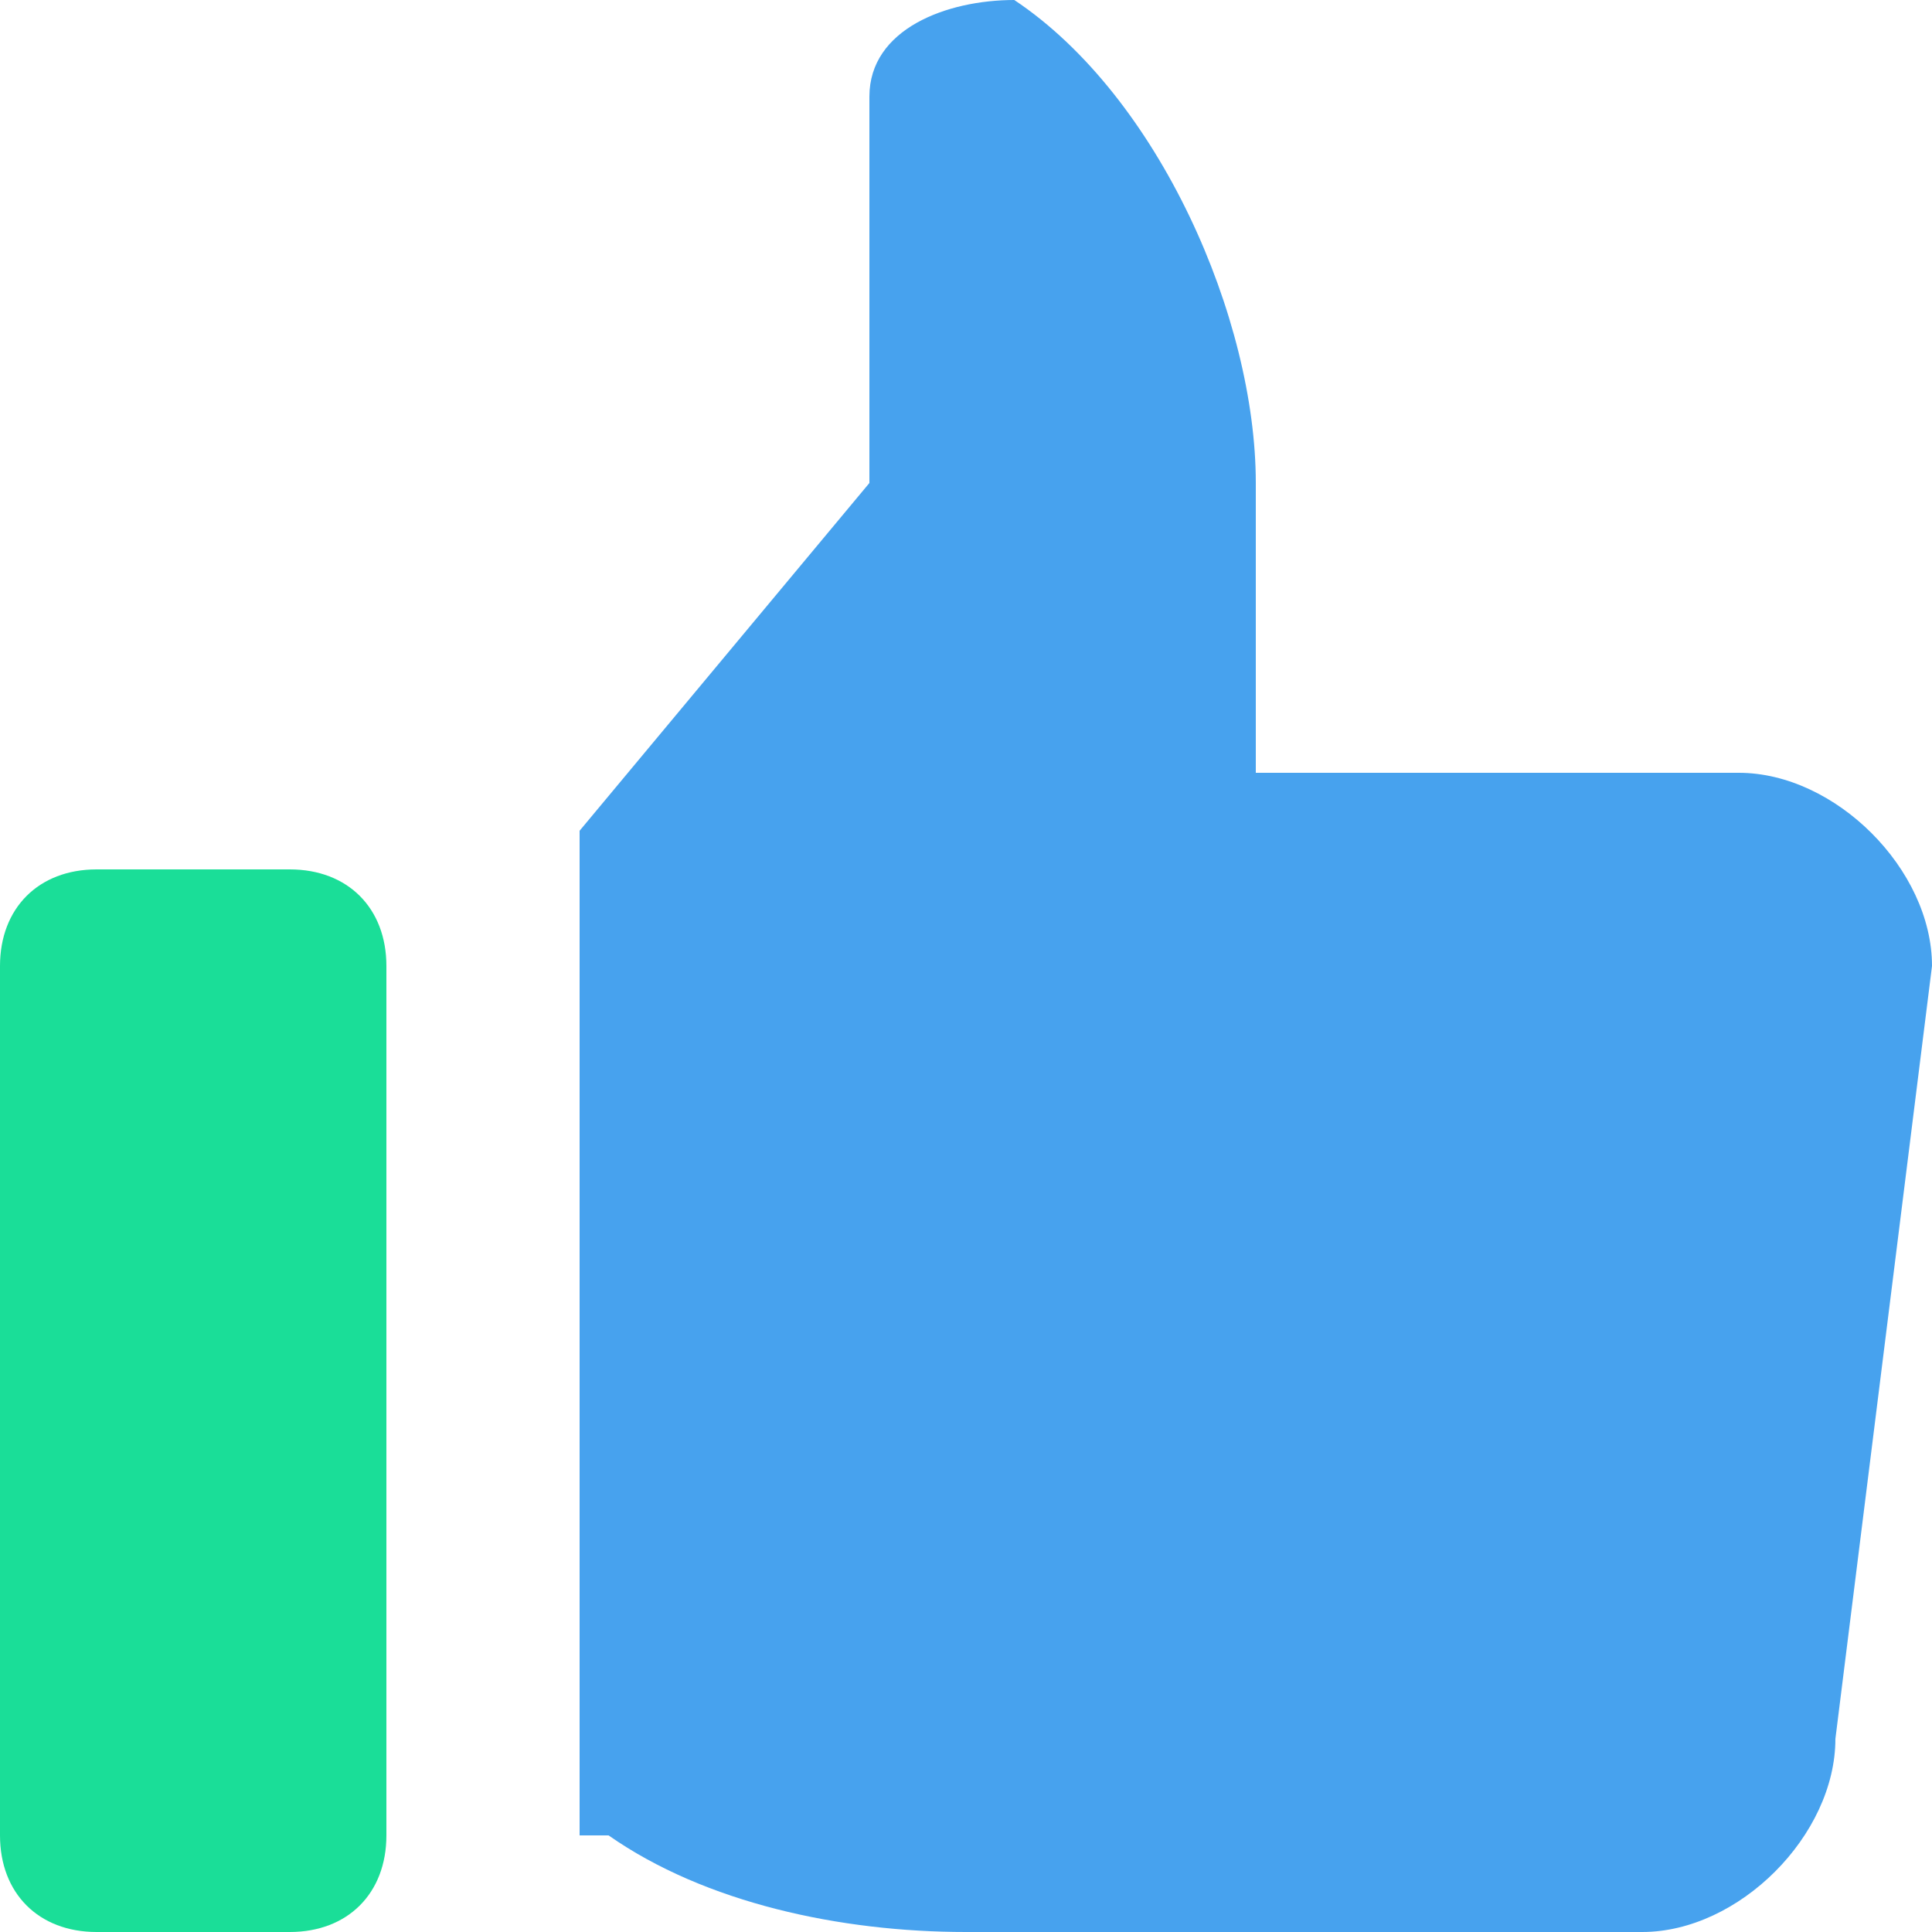
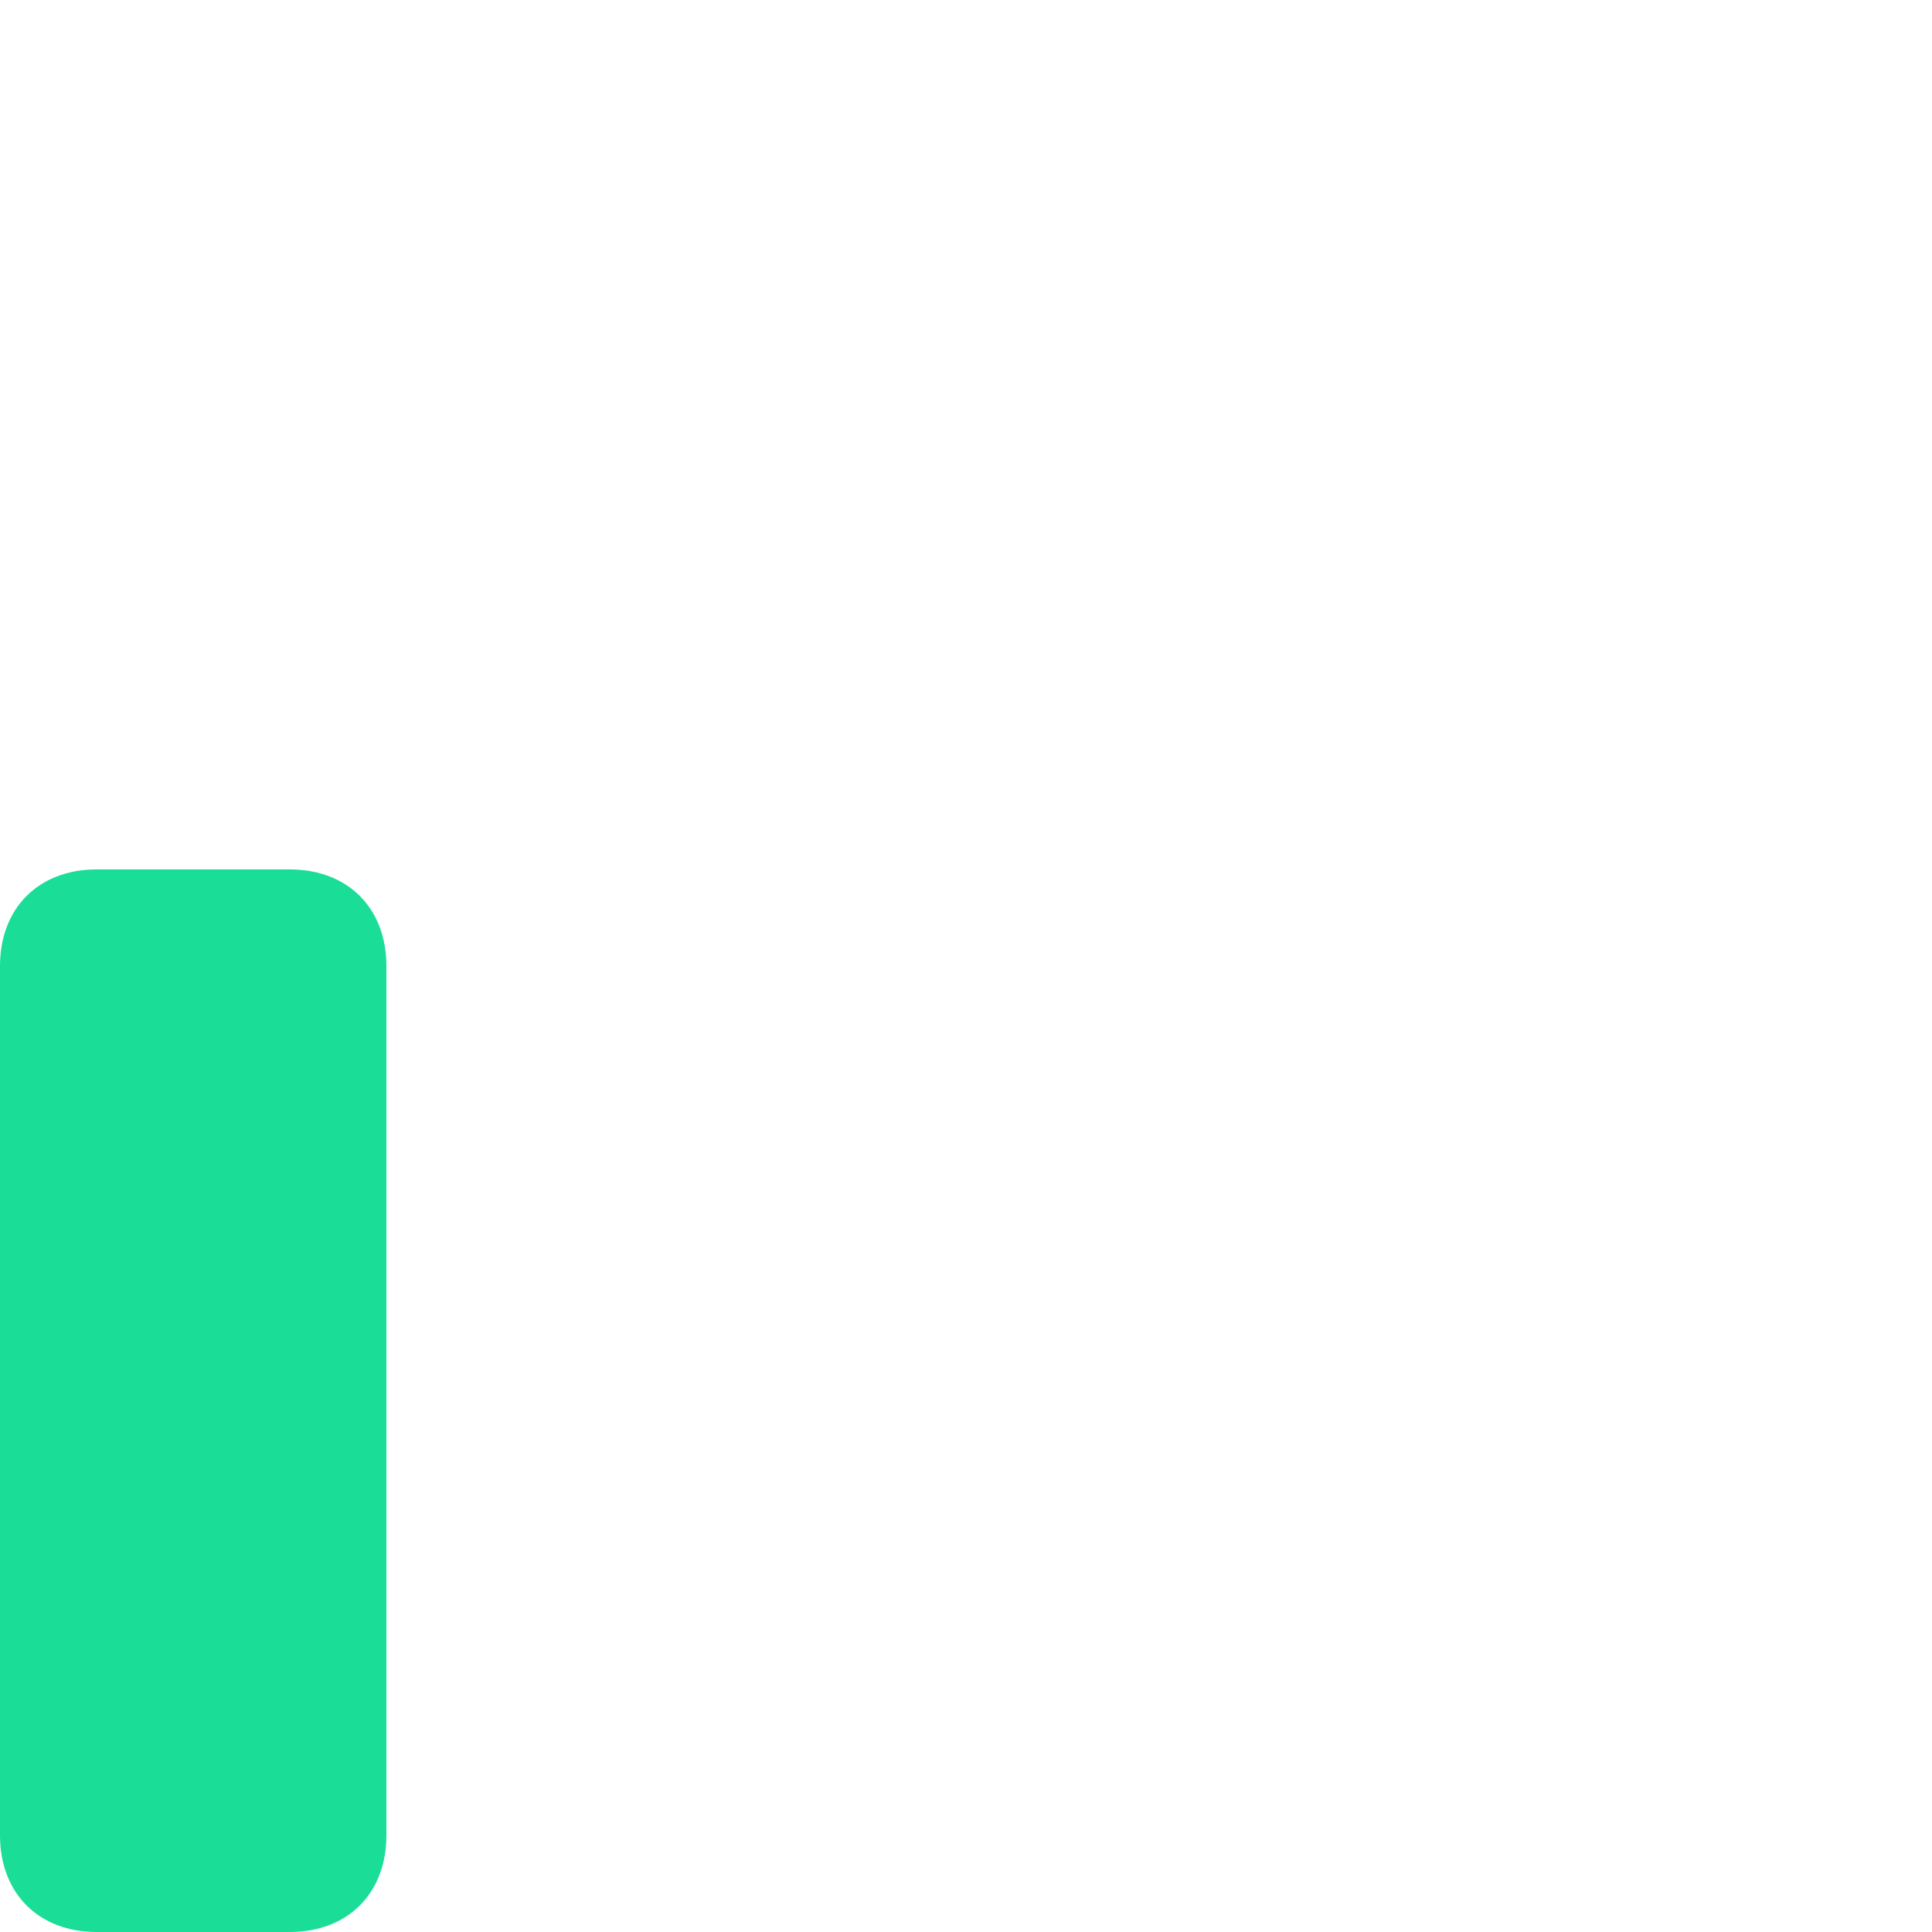
<svg xmlns="http://www.w3.org/2000/svg" width="20" height="20" viewBox="0 0 20 20">
  <g fill="none" fill-rule="evenodd">
    <path d="M3 20H1c-.6 0-1-.4-1-1v-9c0-.6.4-1 1-1h2c.6 0 1 .4 1 1v9c0 .6-.4 1-1 1z" fill="#1ADE98" />
-     <path d="M18 8h-5V5c0-1.7-1-4-2.5-5C9.8 0 9 .3 9 1v4L6 8.6V19h.3c1 .7 2.4 1 3.7 1h7c1 0 2-1 2-2l1-8c0-1-1-2-2-2z" fill="#47A2EE" />
  </g>
</svg>